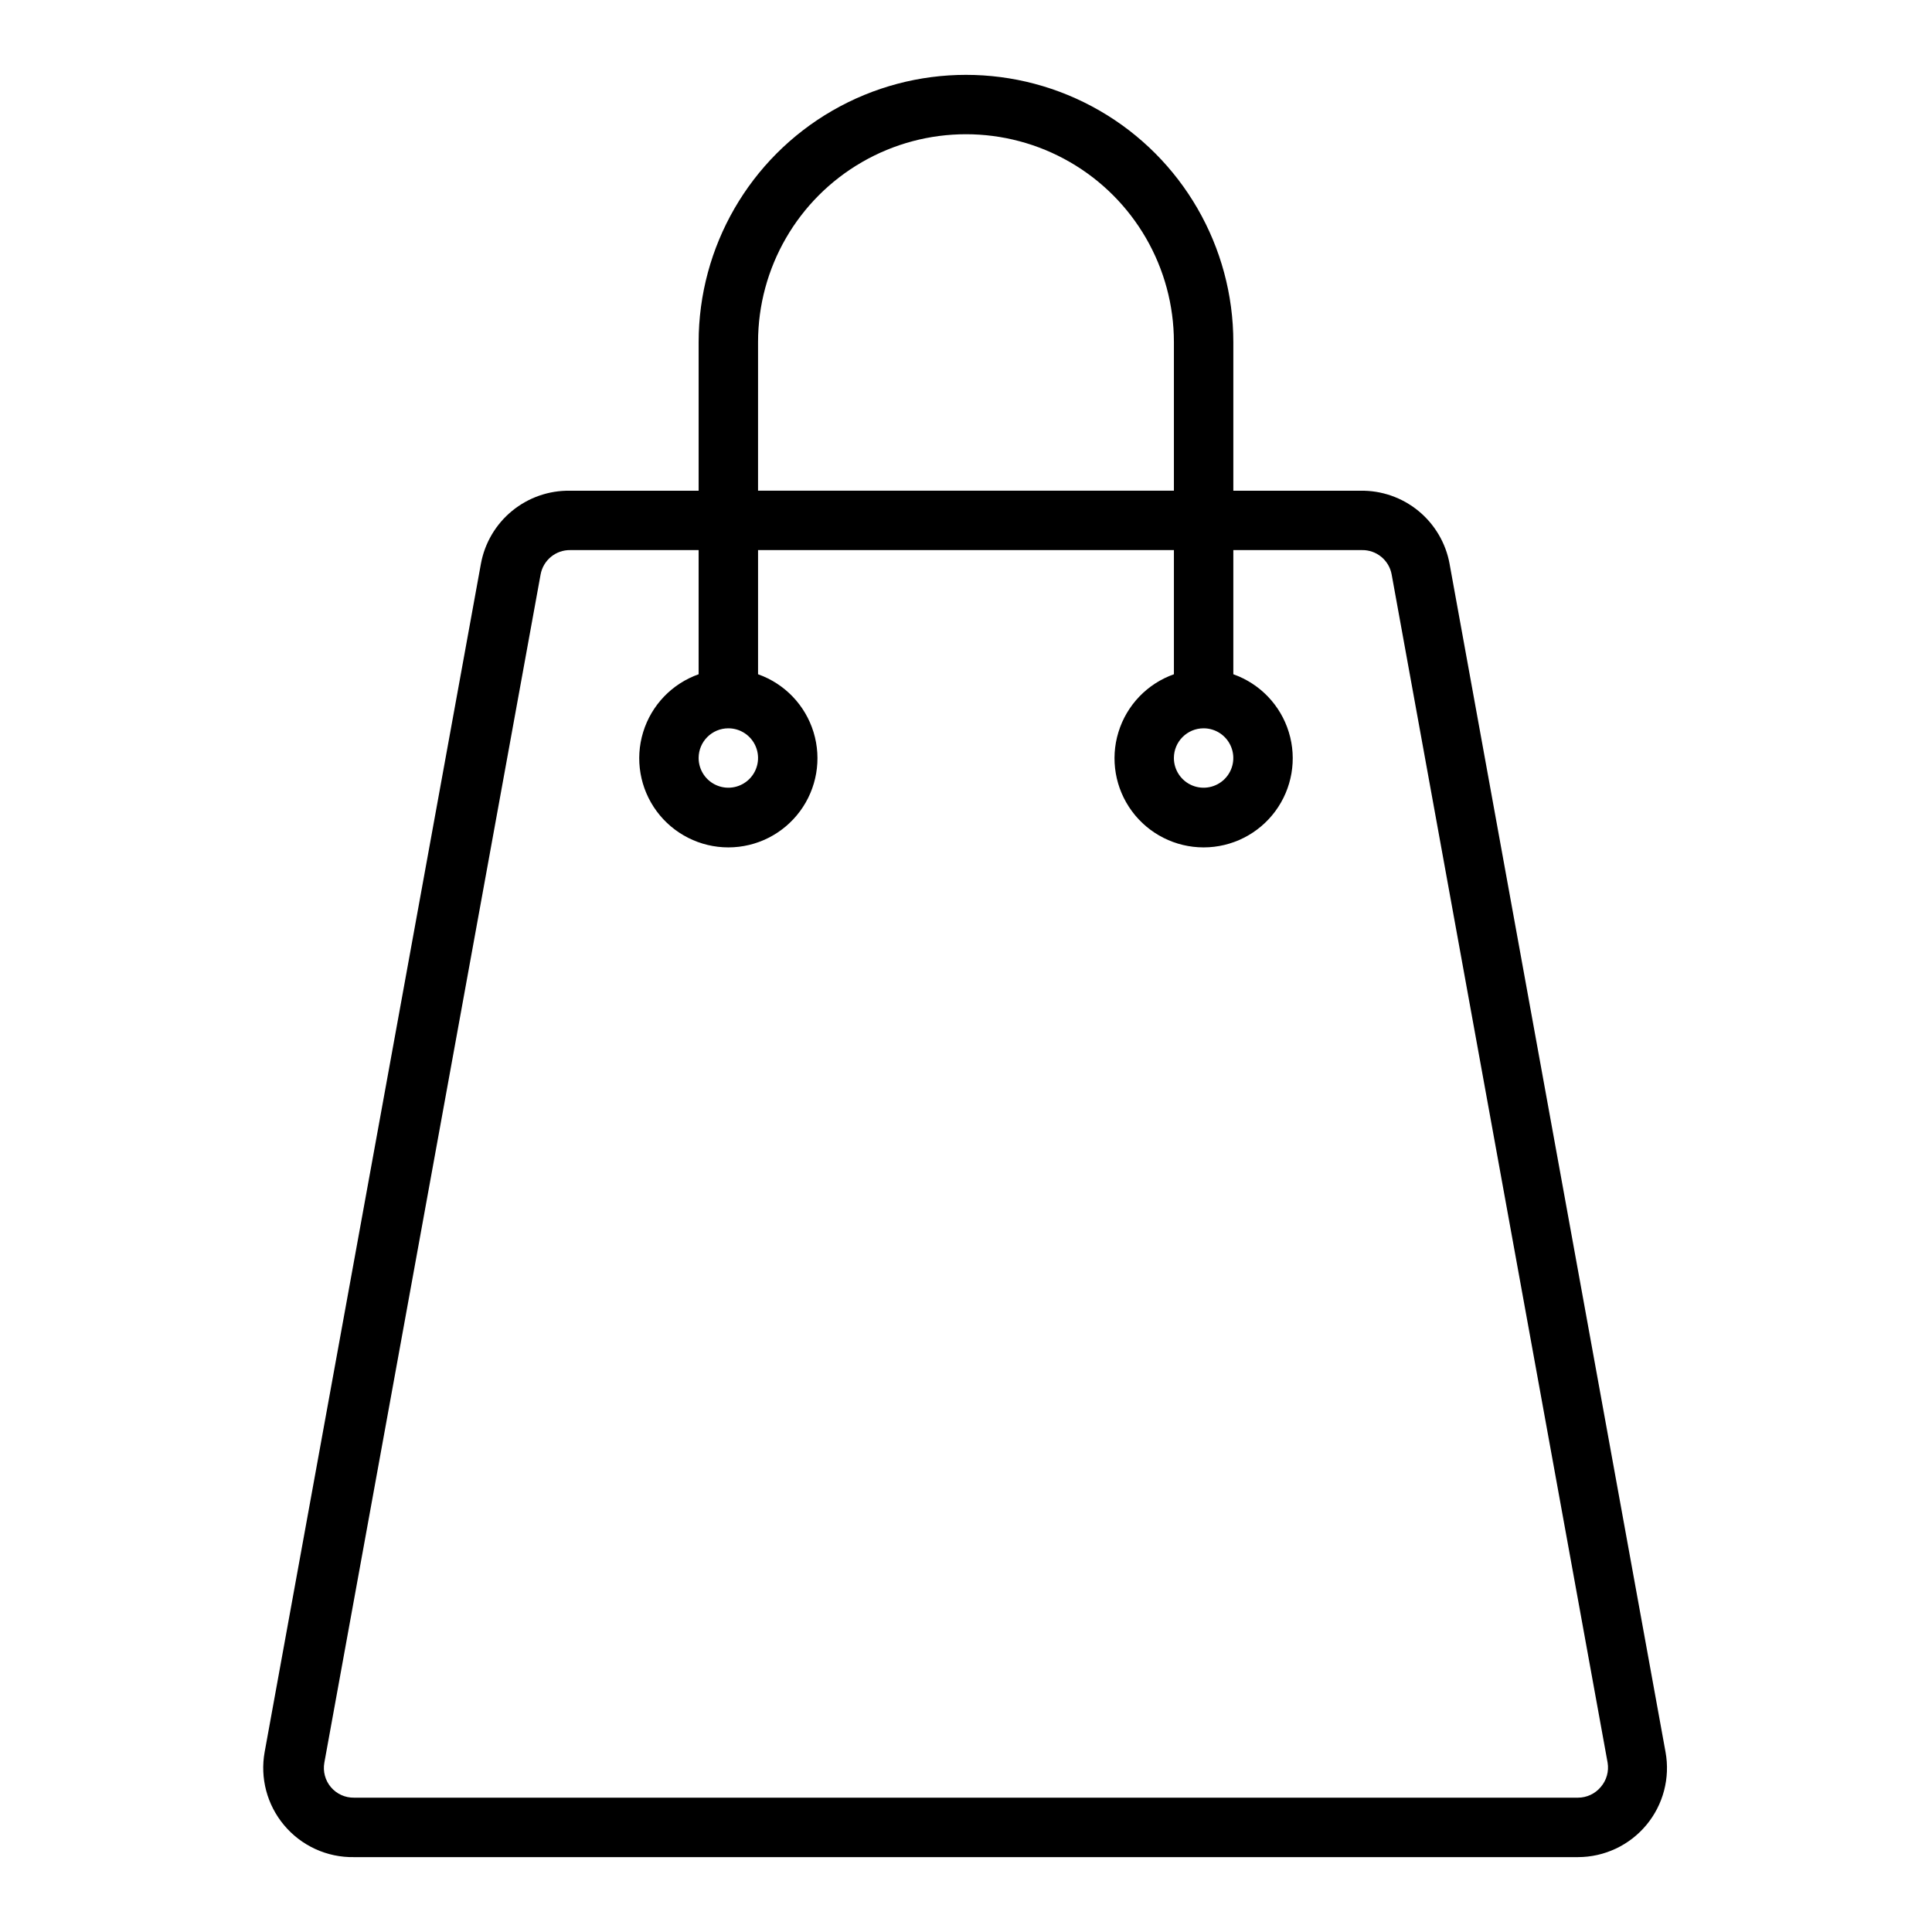
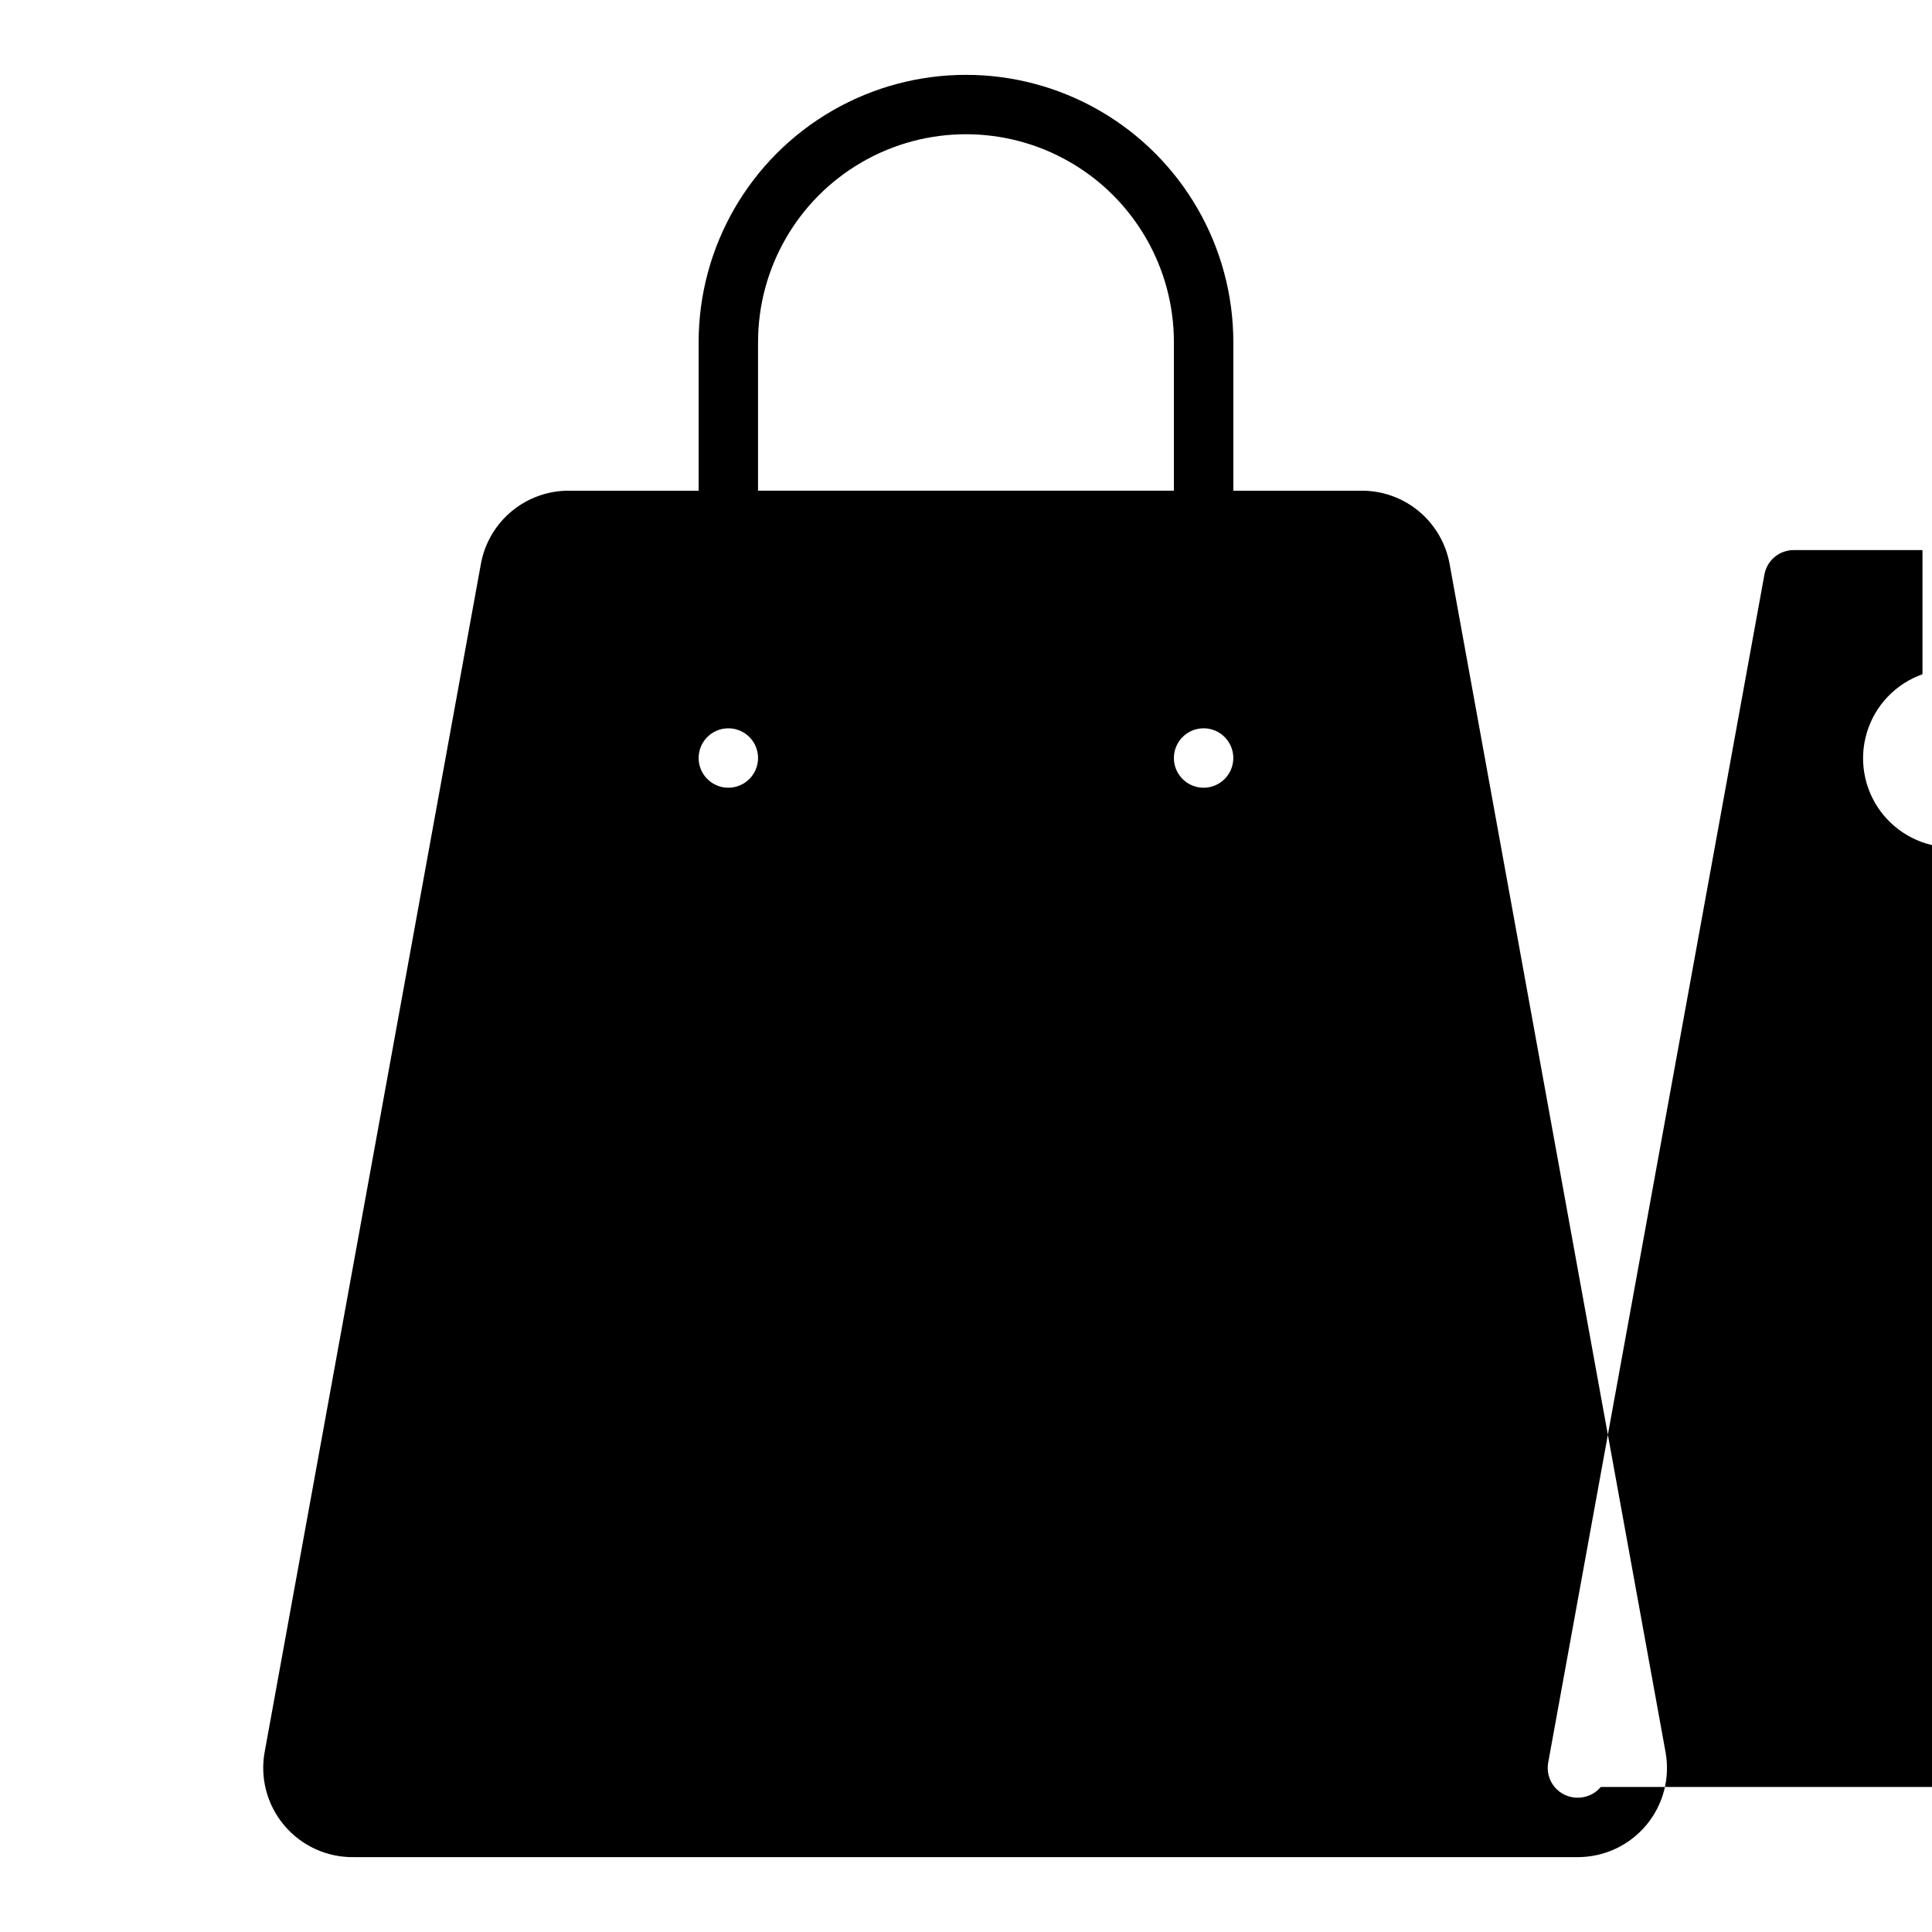
<svg xmlns="http://www.w3.org/2000/svg" fill="#000000" width="800px" height="800px" version="1.1" viewBox="144 144 512 512">
-   <path d="m585.38 608.29-57.23-314.88h0.004c-1.008-5.5-3.934-10.465-8.258-14.012-4.324-3.547-9.766-5.445-15.359-5.352h-33.691v-39.359c0-25.312-13.504-48.703-35.426-61.359-21.918-12.652-48.926-12.652-70.848 0-21.922 12.656-35.426 36.047-35.426 61.359v39.359h-34.086c-5.59-0.094-11.031 1.805-15.359 5.352-4.324 3.547-7.25 8.512-8.254 14.012l-57.309 314.88c-1.254 6.894 0.621 13.988 5.117 19.363 4.582 5.504 11.414 8.633 18.578 8.504h324.33c7.004-0.004 13.648-3.117 18.133-8.5 4.484-5.379 6.348-12.477 5.086-19.367zm-240.49-373.61c0-19.688 10.504-37.879 27.551-47.723 17.051-9.844 38.055-9.844 55.105 0s27.551 28.035 27.551 47.723v39.359h-110.21zm223.33 382.89c-1.496 1.797-3.719 2.836-6.059 2.832h-324.33c-2.359 0.039-4.609-0.98-6.137-2.781-1.523-1.797-2.16-4.188-1.738-6.508l57.309-314.88v0.004c0.695-3.789 4.023-6.519 7.875-6.457h34.004v32.906c-7.059 2.496-12.516 8.191-14.707 15.352s-0.859 14.938 3.594 20.957c4.453 6.019 11.5 9.574 18.988 9.574 7.488 0 14.531-3.555 18.984-9.574 4.453-6.019 5.789-13.797 3.598-20.957-2.191-7.16-7.652-12.855-14.711-15.352v-32.906h110.21v32.906c-7.059 2.496-12.516 8.191-14.707 15.352-2.195 7.16-0.859 14.938 3.594 20.957 4.453 6.019 11.496 9.574 18.988 9.574 7.488 0 14.531-3.555 18.984-9.574 4.453-6.019 5.789-13.797 3.594-20.957-2.191-7.16-7.648-12.855-14.707-15.352v-32.906h34.086c3.848-0.062 7.18 2.668 7.871 6.457l57.23 314.88v-0.004c0.387 2.316-0.277 4.684-1.812 6.457zm-231.2-280.56c3.184 0 6.055 1.918 7.273 4.859 1.215 2.941 0.543 6.328-1.707 8.578-2.254 2.25-5.637 2.926-8.578 1.707-2.945-1.219-4.863-4.09-4.863-7.273 0-4.348 3.527-7.871 7.875-7.871zm125.95 0c3.184 0 6.051 1.918 7.269 4.859 1.219 2.941 0.547 6.328-1.703 8.578-2.254 2.25-5.641 2.926-8.582 1.707-2.941-1.219-4.859-4.09-4.859-7.273 0-4.348 3.527-7.871 7.875-7.871z" />
+   <path d="m585.38 608.29-57.23-314.88h0.004c-1.008-5.5-3.934-10.465-8.258-14.012-4.324-3.547-9.766-5.445-15.359-5.352h-33.691v-39.359c0-25.312-13.504-48.703-35.426-61.359-21.918-12.652-48.926-12.652-70.848 0-21.922 12.656-35.426 36.047-35.426 61.359v39.359h-34.086c-5.59-0.094-11.031 1.805-15.359 5.352-4.324 3.547-7.25 8.512-8.254 14.012l-57.309 314.88c-1.254 6.894 0.621 13.988 5.117 19.363 4.582 5.504 11.414 8.633 18.578 8.504h324.33c7.004-0.004 13.648-3.117 18.133-8.5 4.484-5.379 6.348-12.477 5.086-19.367zm-240.49-373.61c0-19.688 10.504-37.879 27.551-47.723 17.051-9.844 38.055-9.844 55.105 0s27.551 28.035 27.551 47.723v39.359h-110.21zm223.33 382.89c-1.496 1.797-3.719 2.836-6.059 2.832c-2.359 0.039-4.609-0.98-6.137-2.781-1.523-1.797-2.16-4.188-1.738-6.508l57.309-314.88v0.004c0.695-3.789 4.023-6.519 7.875-6.457h34.004v32.906c-7.059 2.496-12.516 8.191-14.707 15.352s-0.859 14.938 3.594 20.957c4.453 6.019 11.5 9.574 18.988 9.574 7.488 0 14.531-3.555 18.984-9.574 4.453-6.019 5.789-13.797 3.598-20.957-2.191-7.16-7.652-12.855-14.711-15.352v-32.906h110.21v32.906c-7.059 2.496-12.516 8.191-14.707 15.352-2.195 7.16-0.859 14.938 3.594 20.957 4.453 6.019 11.496 9.574 18.988 9.574 7.488 0 14.531-3.555 18.984-9.574 4.453-6.019 5.789-13.797 3.594-20.957-2.191-7.16-7.648-12.855-14.707-15.352v-32.906h34.086c3.848-0.062 7.18 2.668 7.871 6.457l57.23 314.88v-0.004c0.387 2.316-0.277 4.684-1.812 6.457zm-231.2-280.56c3.184 0 6.055 1.918 7.273 4.859 1.215 2.941 0.543 6.328-1.707 8.578-2.254 2.25-5.637 2.926-8.578 1.707-2.945-1.219-4.863-4.09-4.863-7.273 0-4.348 3.527-7.871 7.875-7.871zm125.95 0c3.184 0 6.051 1.918 7.269 4.859 1.219 2.941 0.547 6.328-1.703 8.578-2.254 2.25-5.641 2.926-8.582 1.707-2.941-1.219-4.859-4.09-4.859-7.273 0-4.348 3.527-7.871 7.875-7.871z" />
</svg>